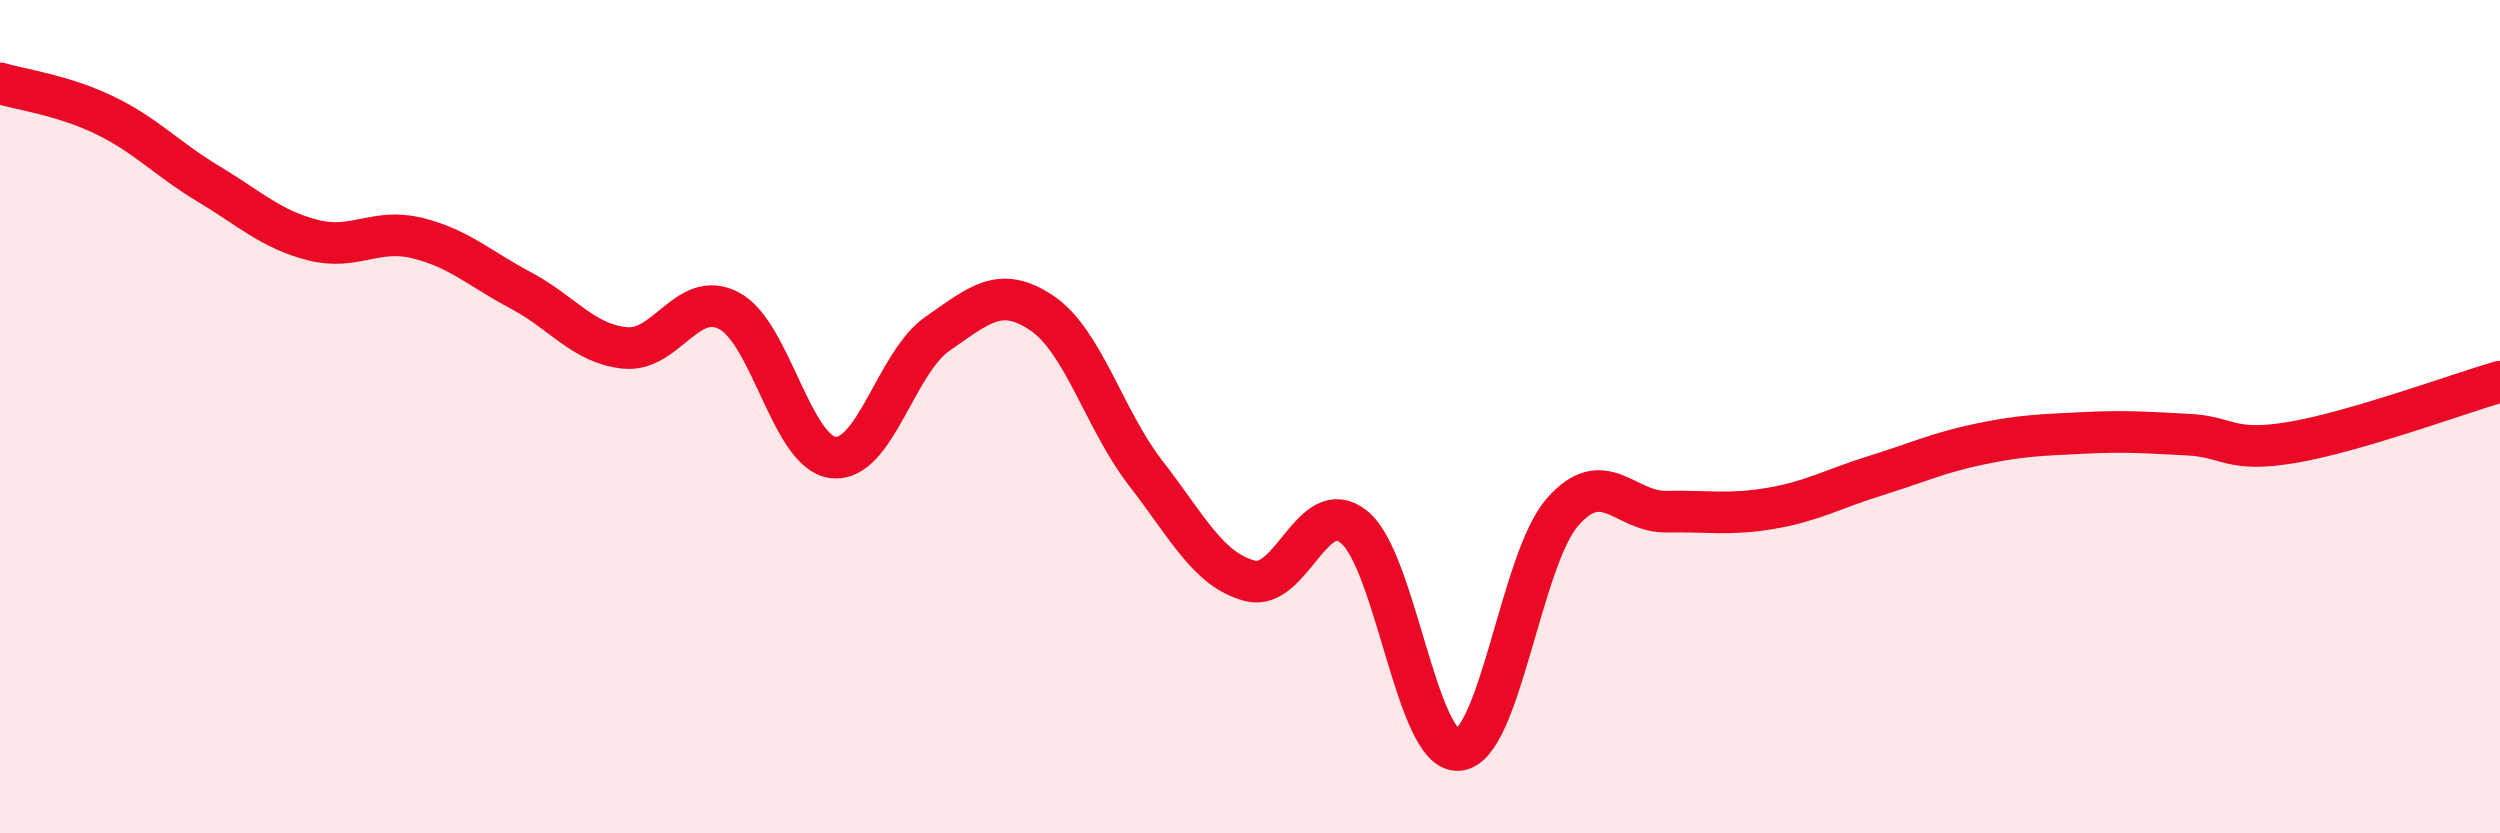
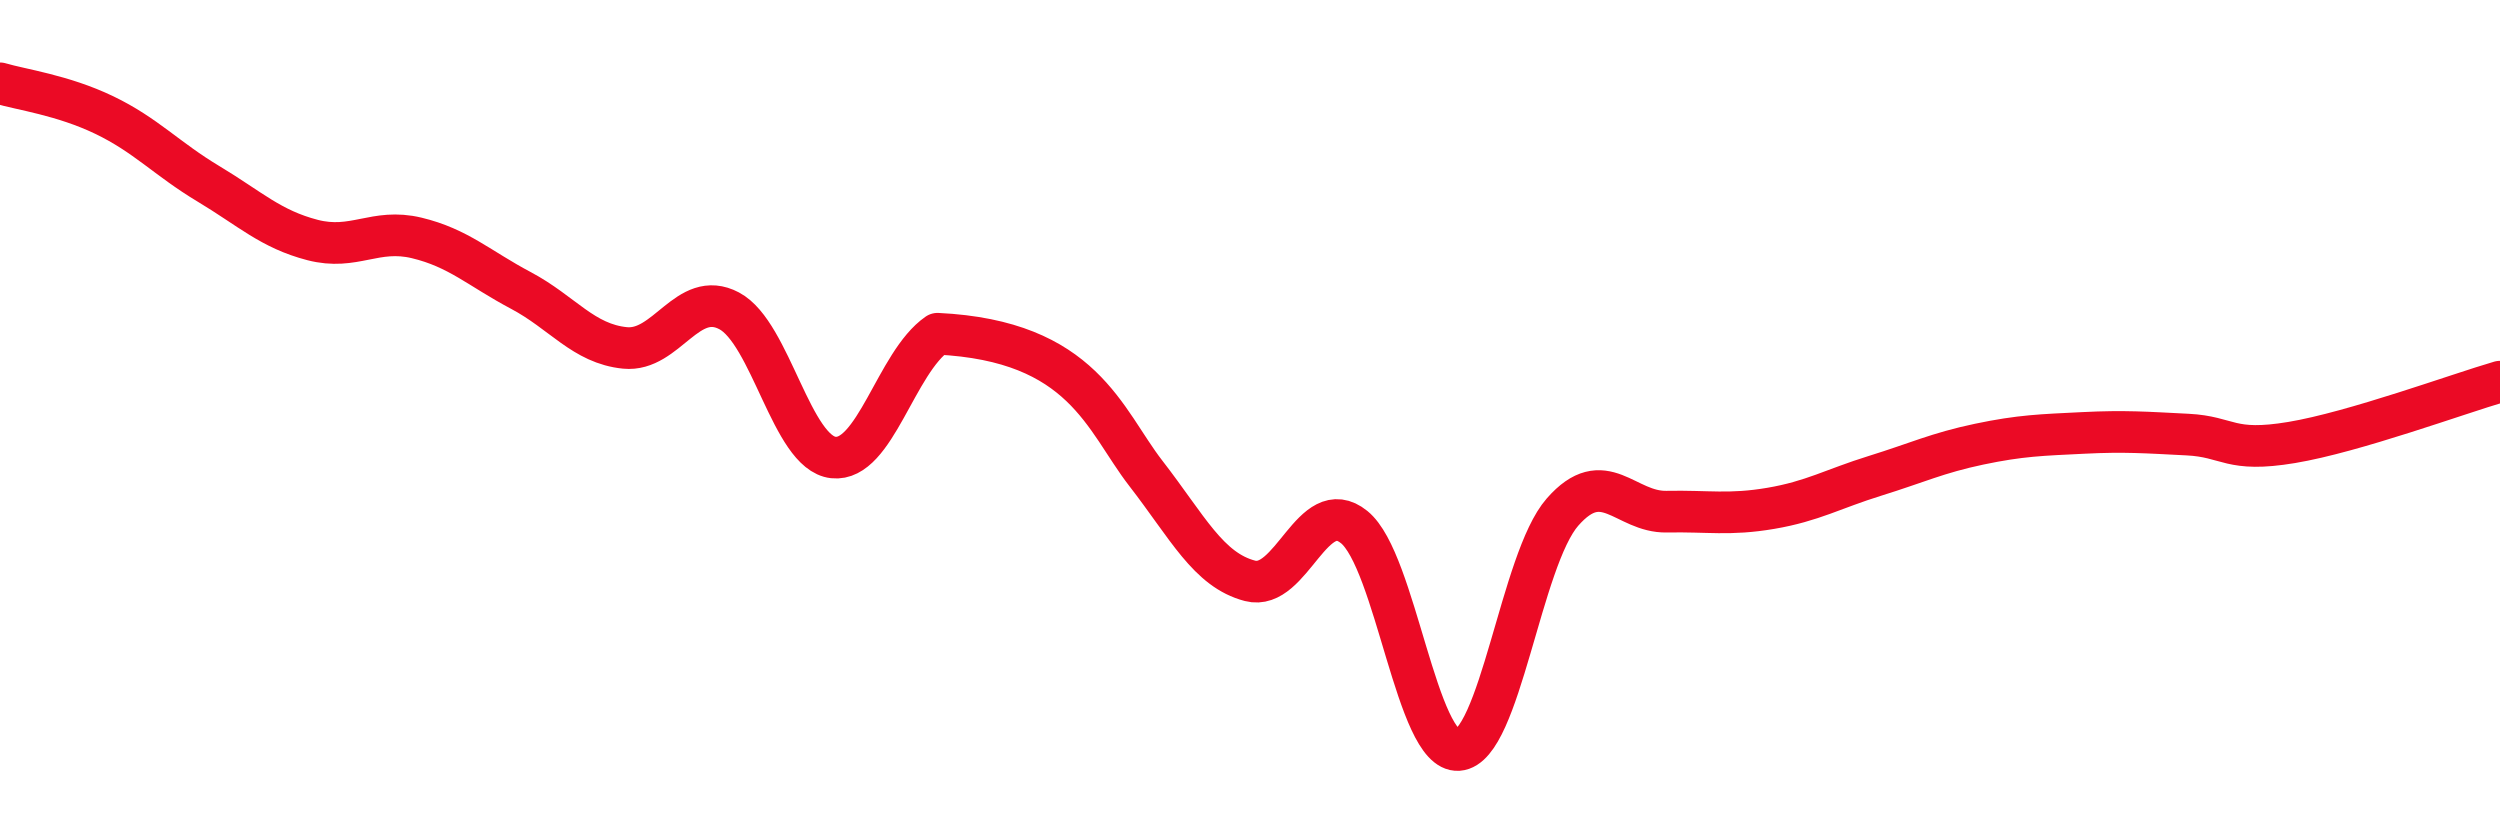
<svg xmlns="http://www.w3.org/2000/svg" width="60" height="20" viewBox="0 0 60 20">
-   <path d="M 0,2 C 0.5,2.15 1.5,2.28 2.5,2.76 C 3.5,3.24 4,3.81 5,4.41 C 6,5.01 6.5,5.5 7.5,5.76 C 8.5,6.02 9,5.47 10,5.71 C 11,5.95 11.5,6.44 12.5,6.97 C 13.5,7.5 14,8.25 15,8.35 C 16,8.45 16.5,6.93 17.5,7.46 C 18.5,7.99 19,10.87 20,10.98 C 21,11.09 21.5,8.7 22.5,8.01 C 23.5,7.32 24,6.84 25,7.51 C 26,8.18 26.5,10.07 27.5,11.36 C 28.5,12.65 29,13.68 30,13.94 C 31,14.2 31.5,11.84 32.5,12.65 C 33.5,13.46 34,18.07 35,18 C 36,17.93 36.5,13.43 37.5,12.29 C 38.5,11.15 39,12.3 40,12.28 C 41,12.26 41.5,12.37 42.5,12.2 C 43.5,12.03 44,11.73 45,11.42 C 46,11.11 46.5,10.87 47.5,10.66 C 48.5,10.45 49,10.44 50,10.39 C 51,10.34 51.5,10.38 52.5,10.43 C 53.5,10.48 53.5,10.87 55,10.62 C 56.5,10.37 59,9.45 60,9.16L60 20L0 20Z" fill="#EB0A25" opacity="0.1" stroke-linecap="round" stroke-linejoin="round" />
-   <path d="M 0,2 C 0.5,2.15 1.5,2.28 2.5,2.76 C 3.5,3.24 4,3.81 5,4.41 C 6,5.01 6.5,5.5 7.5,5.76 C 8.5,6.02 9,5.47 10,5.71 C 11,5.95 11.5,6.44 12.5,6.97 C 13.5,7.5 14,8.25 15,8.35 C 16,8.45 16.5,6.93 17.5,7.46 C 18.5,7.99 19,10.87 20,10.98 C 21,11.09 21.5,8.7 22.5,8.01 C 23.5,7.32 24,6.84 25,7.51 C 26,8.18 26.5,10.07 27.5,11.36 C 28.5,12.65 29,13.68 30,13.94 C 31,14.2 31.5,11.84 32.5,12.65 C 33.5,13.46 34,18.07 35,18 C 36,17.93 36.5,13.43 37.5,12.29 C 38.5,11.15 39,12.3 40,12.28 C 41,12.26 41.5,12.37 42.5,12.2 C 43.5,12.03 44,11.73 45,11.42 C 46,11.11 46.5,10.87 47.5,10.66 C 48.5,10.45 49,10.44 50,10.39 C 51,10.34 51.5,10.38 52.5,10.43 C 53.5,10.48 53.5,10.87 55,10.62 C 56.5,10.37 59,9.45 60,9.16" stroke="#EB0A25" stroke-width="1" fill="none" stroke-linecap="round" stroke-linejoin="round" />
+   <path d="M 0,2 C 0.5,2.15 1.5,2.28 2.5,2.76 C 3.5,3.24 4,3.81 5,4.41 C 6,5.01 6.5,5.5 7.5,5.76 C 8.5,6.02 9,5.47 10,5.71 C 11,5.95 11.5,6.44 12.5,6.97 C 13.5,7.5 14,8.25 15,8.35 C 16,8.45 16.5,6.93 17.5,7.46 C 18.5,7.99 19,10.87 20,10.98 C 21,11.09 21.5,8.7 22.5,8.01 C 26,8.18 26.5,10.07 27.5,11.36 C 28.5,12.65 29,13.68 30,13.94 C 31,14.2 31.5,11.84 32.5,12.65 C 33.5,13.46 34,18.07 35,18 C 36,17.93 36.5,13.43 37.5,12.29 C 38.5,11.15 39,12.3 40,12.28 C 41,12.26 41.5,12.37 42.5,12.2 C 43.5,12.03 44,11.73 45,11.42 C 46,11.11 46.5,10.87 47.5,10.66 C 48.5,10.45 49,10.44 50,10.39 C 51,10.34 51.5,10.38 52.5,10.43 C 53.5,10.48 53.5,10.87 55,10.62 C 56.5,10.37 59,9.45 60,9.16" stroke="#EB0A25" stroke-width="1" fill="none" stroke-linecap="round" stroke-linejoin="round" />
</svg>